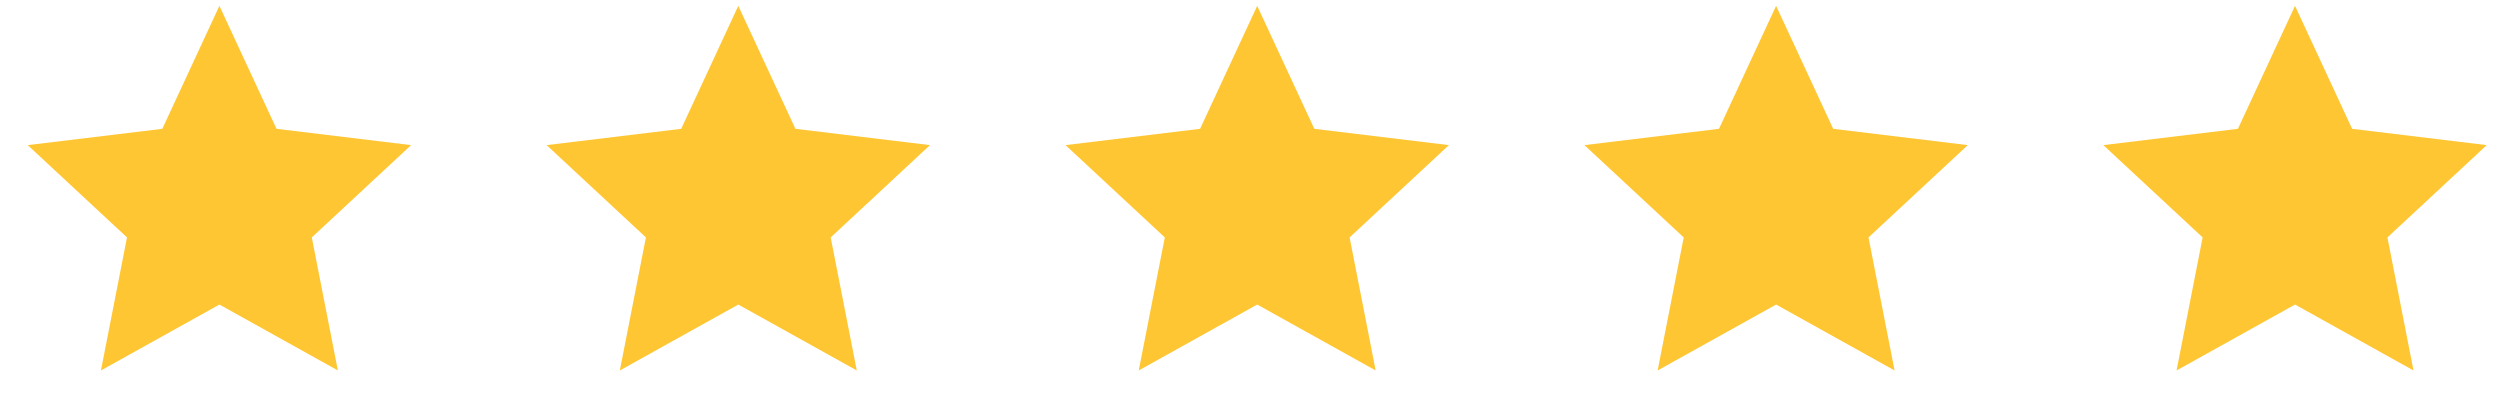
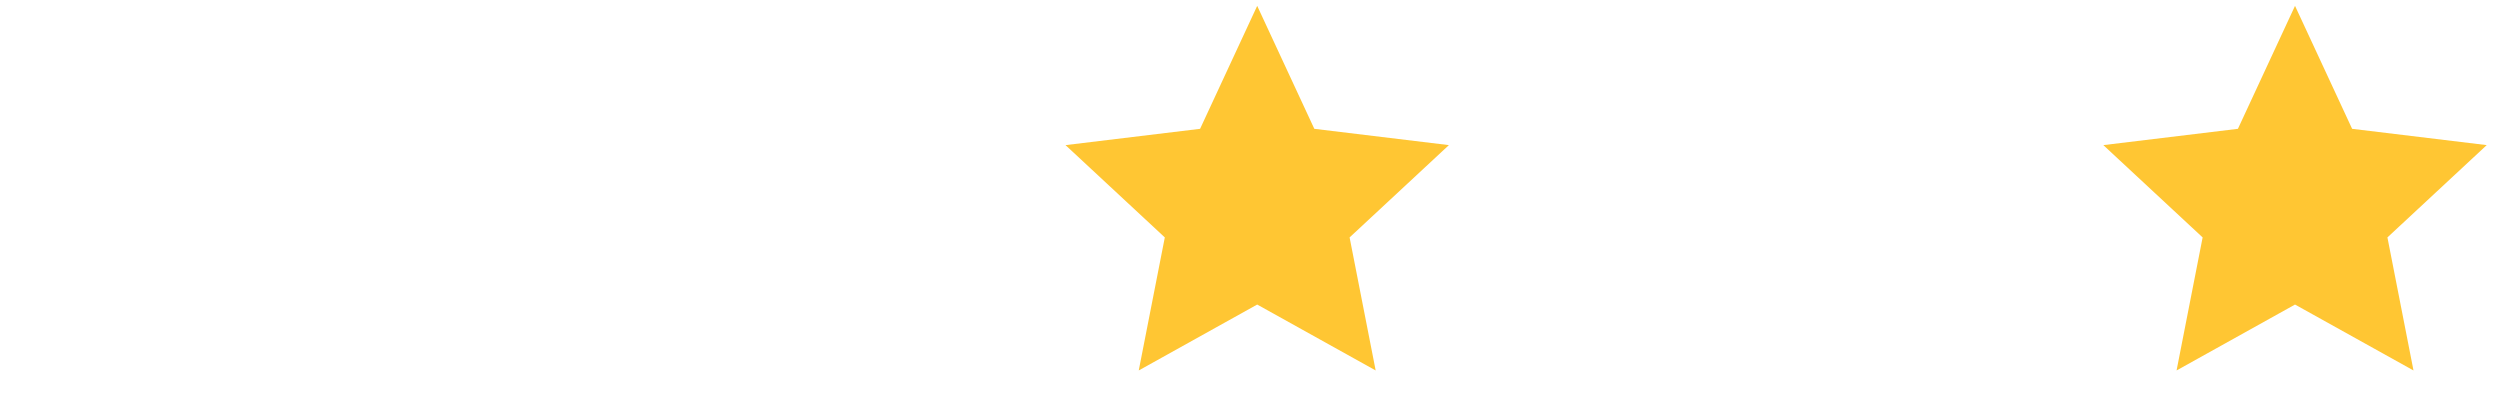
<svg xmlns="http://www.w3.org/2000/svg" width="131" height="22" viewBox="0 0 131 22" fill="none">
-   <path d="M11.497 0.307L14.489 6.75L21.541 7.604L16.338 12.441L17.704 19.412L11.497 15.958L5.289 19.412L6.655 12.441L1.452 7.604L8.505 6.75L11.497 0.307Z" fill="#FFC633" />
-   <path d="M38.687 0.307L41.679 6.75L48.731 7.604L43.528 12.441L44.895 19.412L38.687 15.958L32.479 19.412L33.846 12.441L28.643 7.604L35.695 6.75L38.687 0.307Z" fill="#FFC633" />
  <path d="M65.877 0.307L68.87 6.75L75.922 7.604L70.719 12.441L72.085 19.412L65.877 15.958L59.67 19.412L61.036 12.441L55.833 7.604L62.885 6.75L65.877 0.307Z" fill="#FFC633" />
-   <path d="M93.068 0.307L96.06 6.75L103.112 7.604L97.909 12.441L99.276 19.412L93.068 15.958L86.86 19.412L88.227 12.441L83.024 7.604L90.076 6.75L93.068 0.307Z" fill="#FFC633" />
  <path d="M120.259 0.307L123.251 6.75L130.304 7.604L125.101 12.441L126.467 19.412L120.259 15.958L114.052 19.412L115.418 12.441L110.215 7.604L117.267 6.75L120.259 0.307Z" fill="#FFC633" />
</svg>